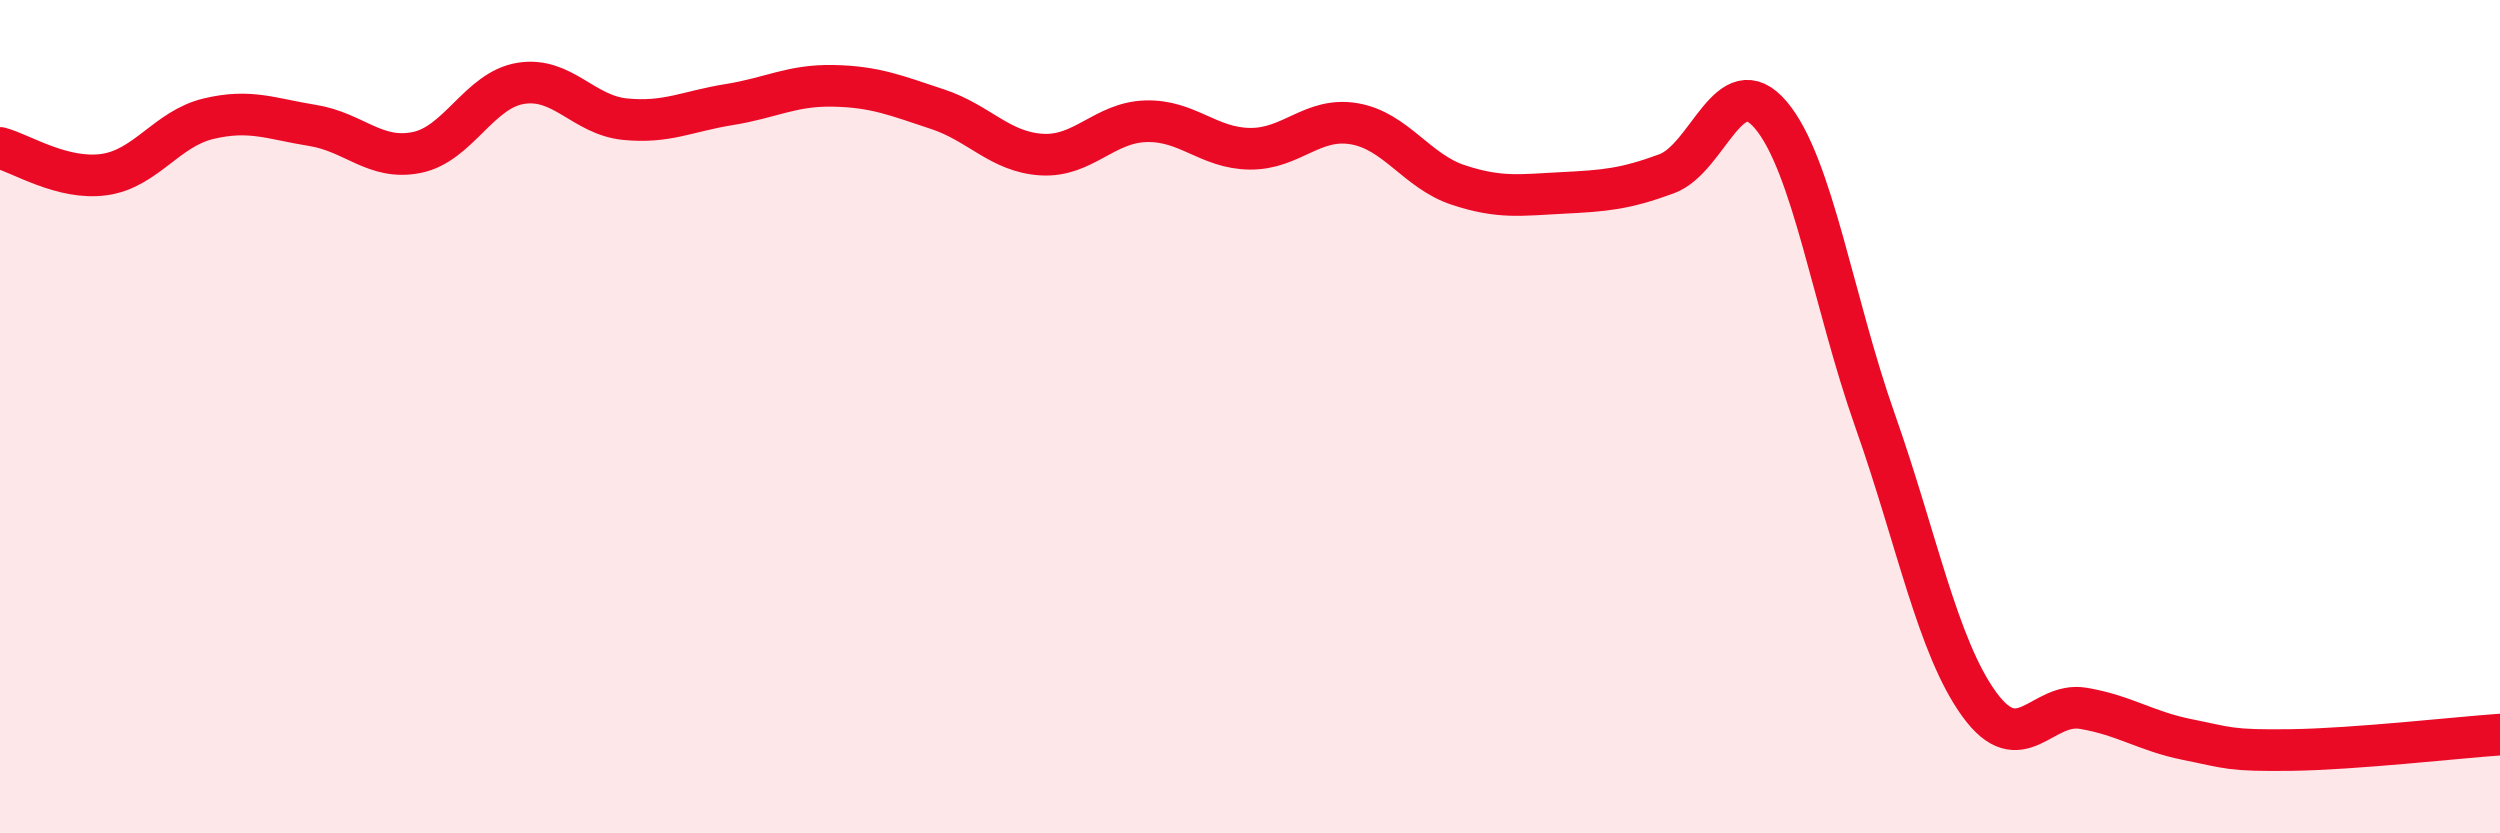
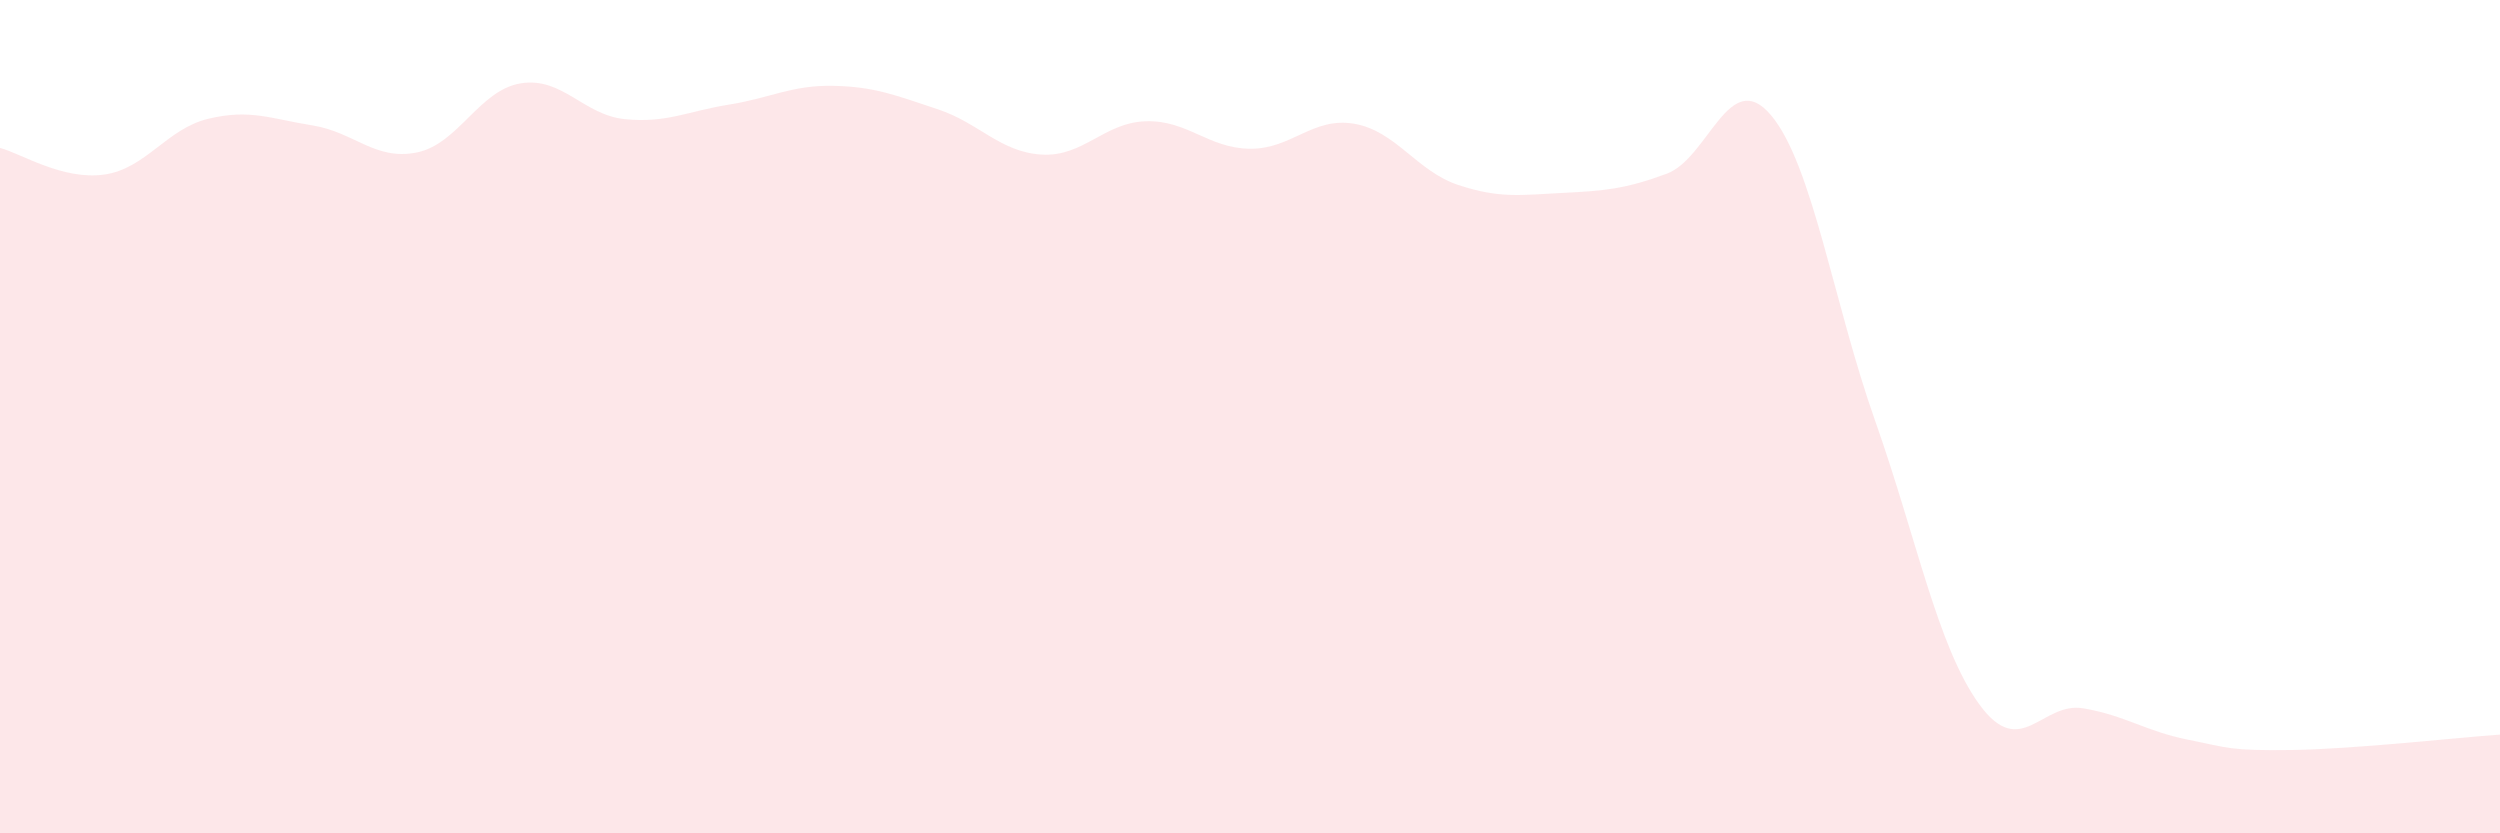
<svg xmlns="http://www.w3.org/2000/svg" width="60" height="20" viewBox="0 0 60 20">
  <path d="M 0,3.55 C 0.5,3.68 1.5,4.33 2.5,4.19 C 3.5,4.05 4,3.09 5,2.85 C 6,2.61 6.5,2.85 7.5,3.01 C 8.5,3.17 9,3.86 10,3.66 C 11,3.46 11.5,2.16 12.5,2 C 13.5,1.84 14,2.76 15,2.86 C 16,2.96 16.5,2.67 17.5,2.51 C 18.5,2.35 19,2.04 20,2.06 C 21,2.08 21.5,2.29 22.5,2.62 C 23.5,2.95 24,3.65 25,3.71 C 26,3.77 26.5,2.94 27.5,2.91 C 28.5,2.88 29,3.56 30,3.57 C 31,3.58 31.5,2.8 32.5,2.97 C 33.5,3.14 34,4.11 35,4.44 C 36,4.77 36.5,4.68 37.5,4.63 C 38.5,4.58 39,4.54 40,4.17 C 41,3.8 41.5,1.58 42.5,2.76 C 43.5,3.94 44,7.26 45,10.09 C 46,12.92 46.5,15.52 47.5,16.9 C 48.5,18.28 49,16.83 50,17 C 51,17.17 51.5,17.55 52.5,17.75 C 53.5,17.95 53.5,18.02 55,18 C 56.5,17.98 59,17.7 60,17.63L60 20L0 20Z" fill="#EB0A25" opacity="0.1" stroke-linecap="round" stroke-linejoin="round" />
-   <path d="M 0,3.55 C 0.5,3.68 1.5,4.33 2.5,4.19 C 3.5,4.05 4,3.09 5,2.85 C 6,2.61 6.5,2.85 7.5,3.01 C 8.5,3.17 9,3.86 10,3.66 C 11,3.46 11.5,2.16 12.5,2 C 13.5,1.84 14,2.76 15,2.86 C 16,2.96 16.5,2.67 17.5,2.51 C 18.5,2.35 19,2.04 20,2.06 C 21,2.08 21.5,2.29 22.5,2.62 C 23.5,2.95 24,3.65 25,3.71 C 26,3.77 26.5,2.94 27.5,2.91 C 28.5,2.88 29,3.56 30,3.57 C 31,3.58 31.5,2.8 32.5,2.97 C 33.5,3.14 34,4.11 35,4.44 C 36,4.77 36.5,4.68 37.5,4.63 C 38.5,4.58 39,4.54 40,4.17 C 41,3.8 41.5,1.58 42.5,2.76 C 43.5,3.94 44,7.26 45,10.09 C 46,12.92 46.5,15.52 47.5,16.9 C 48.5,18.28 49,16.83 50,17 C 51,17.17 51.5,17.55 52.5,17.75 C 53.5,17.95 53.5,18.02 55,18 C 56.5,17.98 59,17.7 60,17.63" stroke="#EB0A25" stroke-width="1" fill="none" stroke-linecap="round" stroke-linejoin="round" />
</svg>